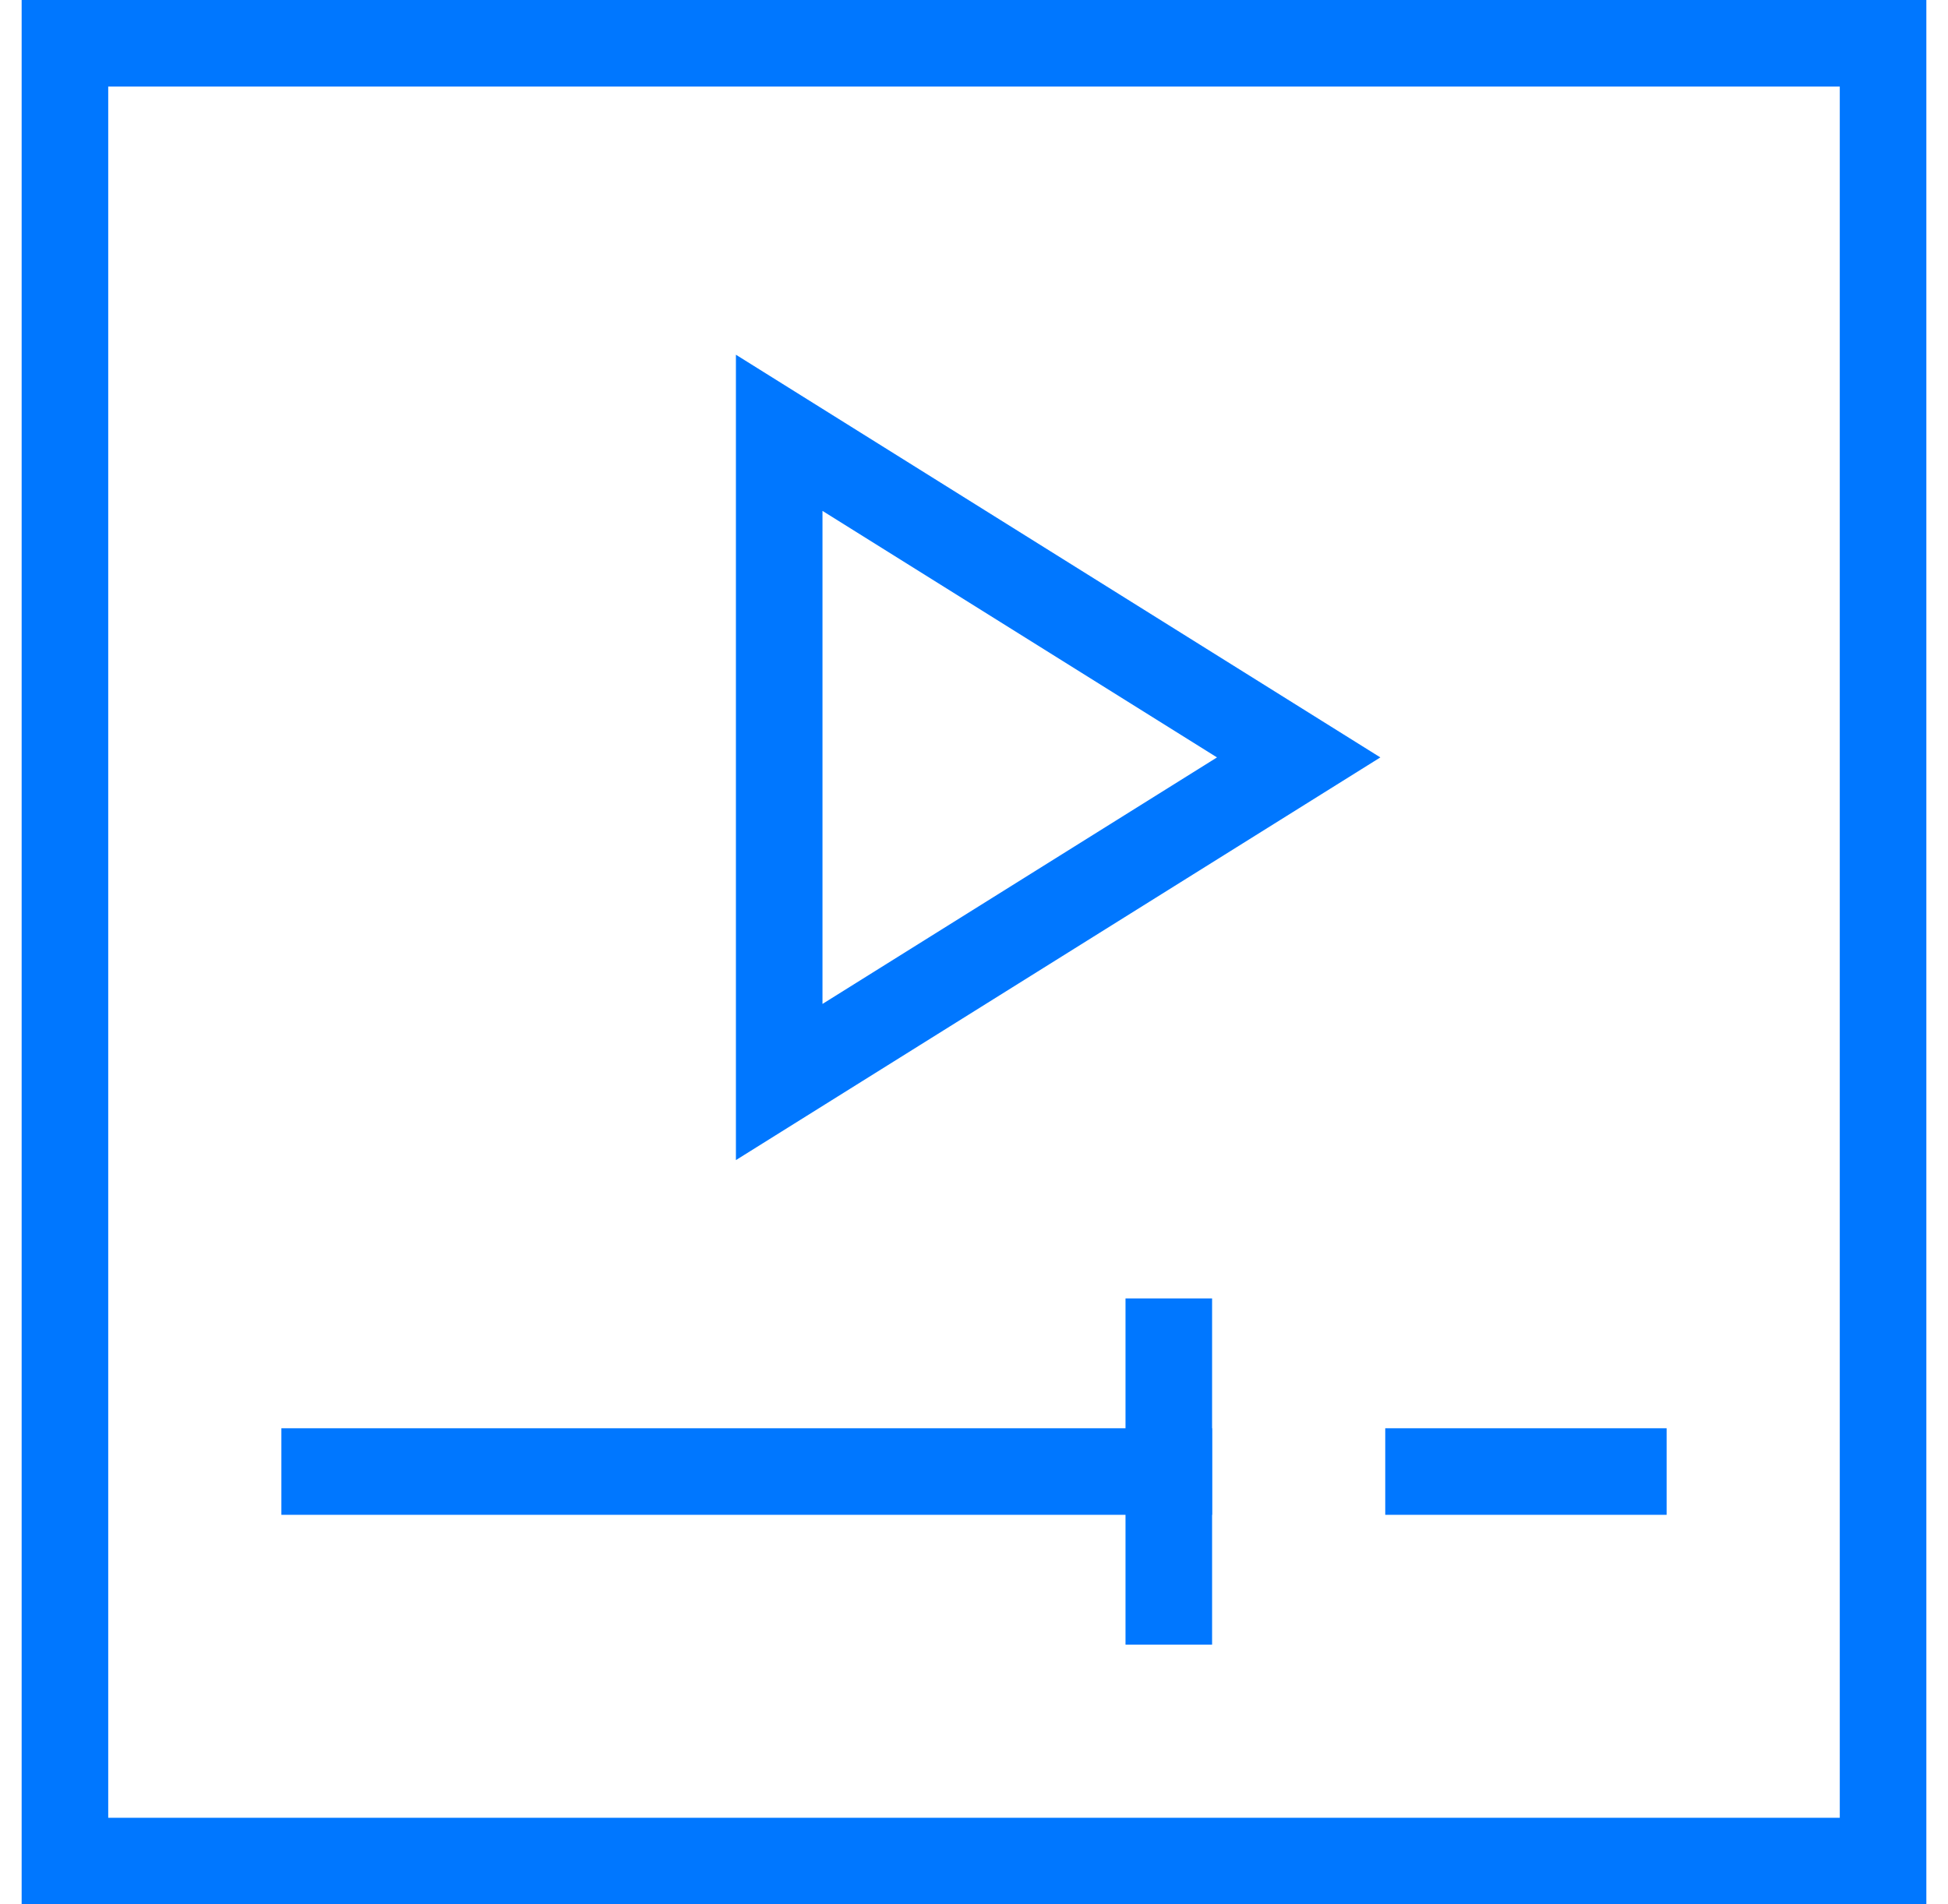
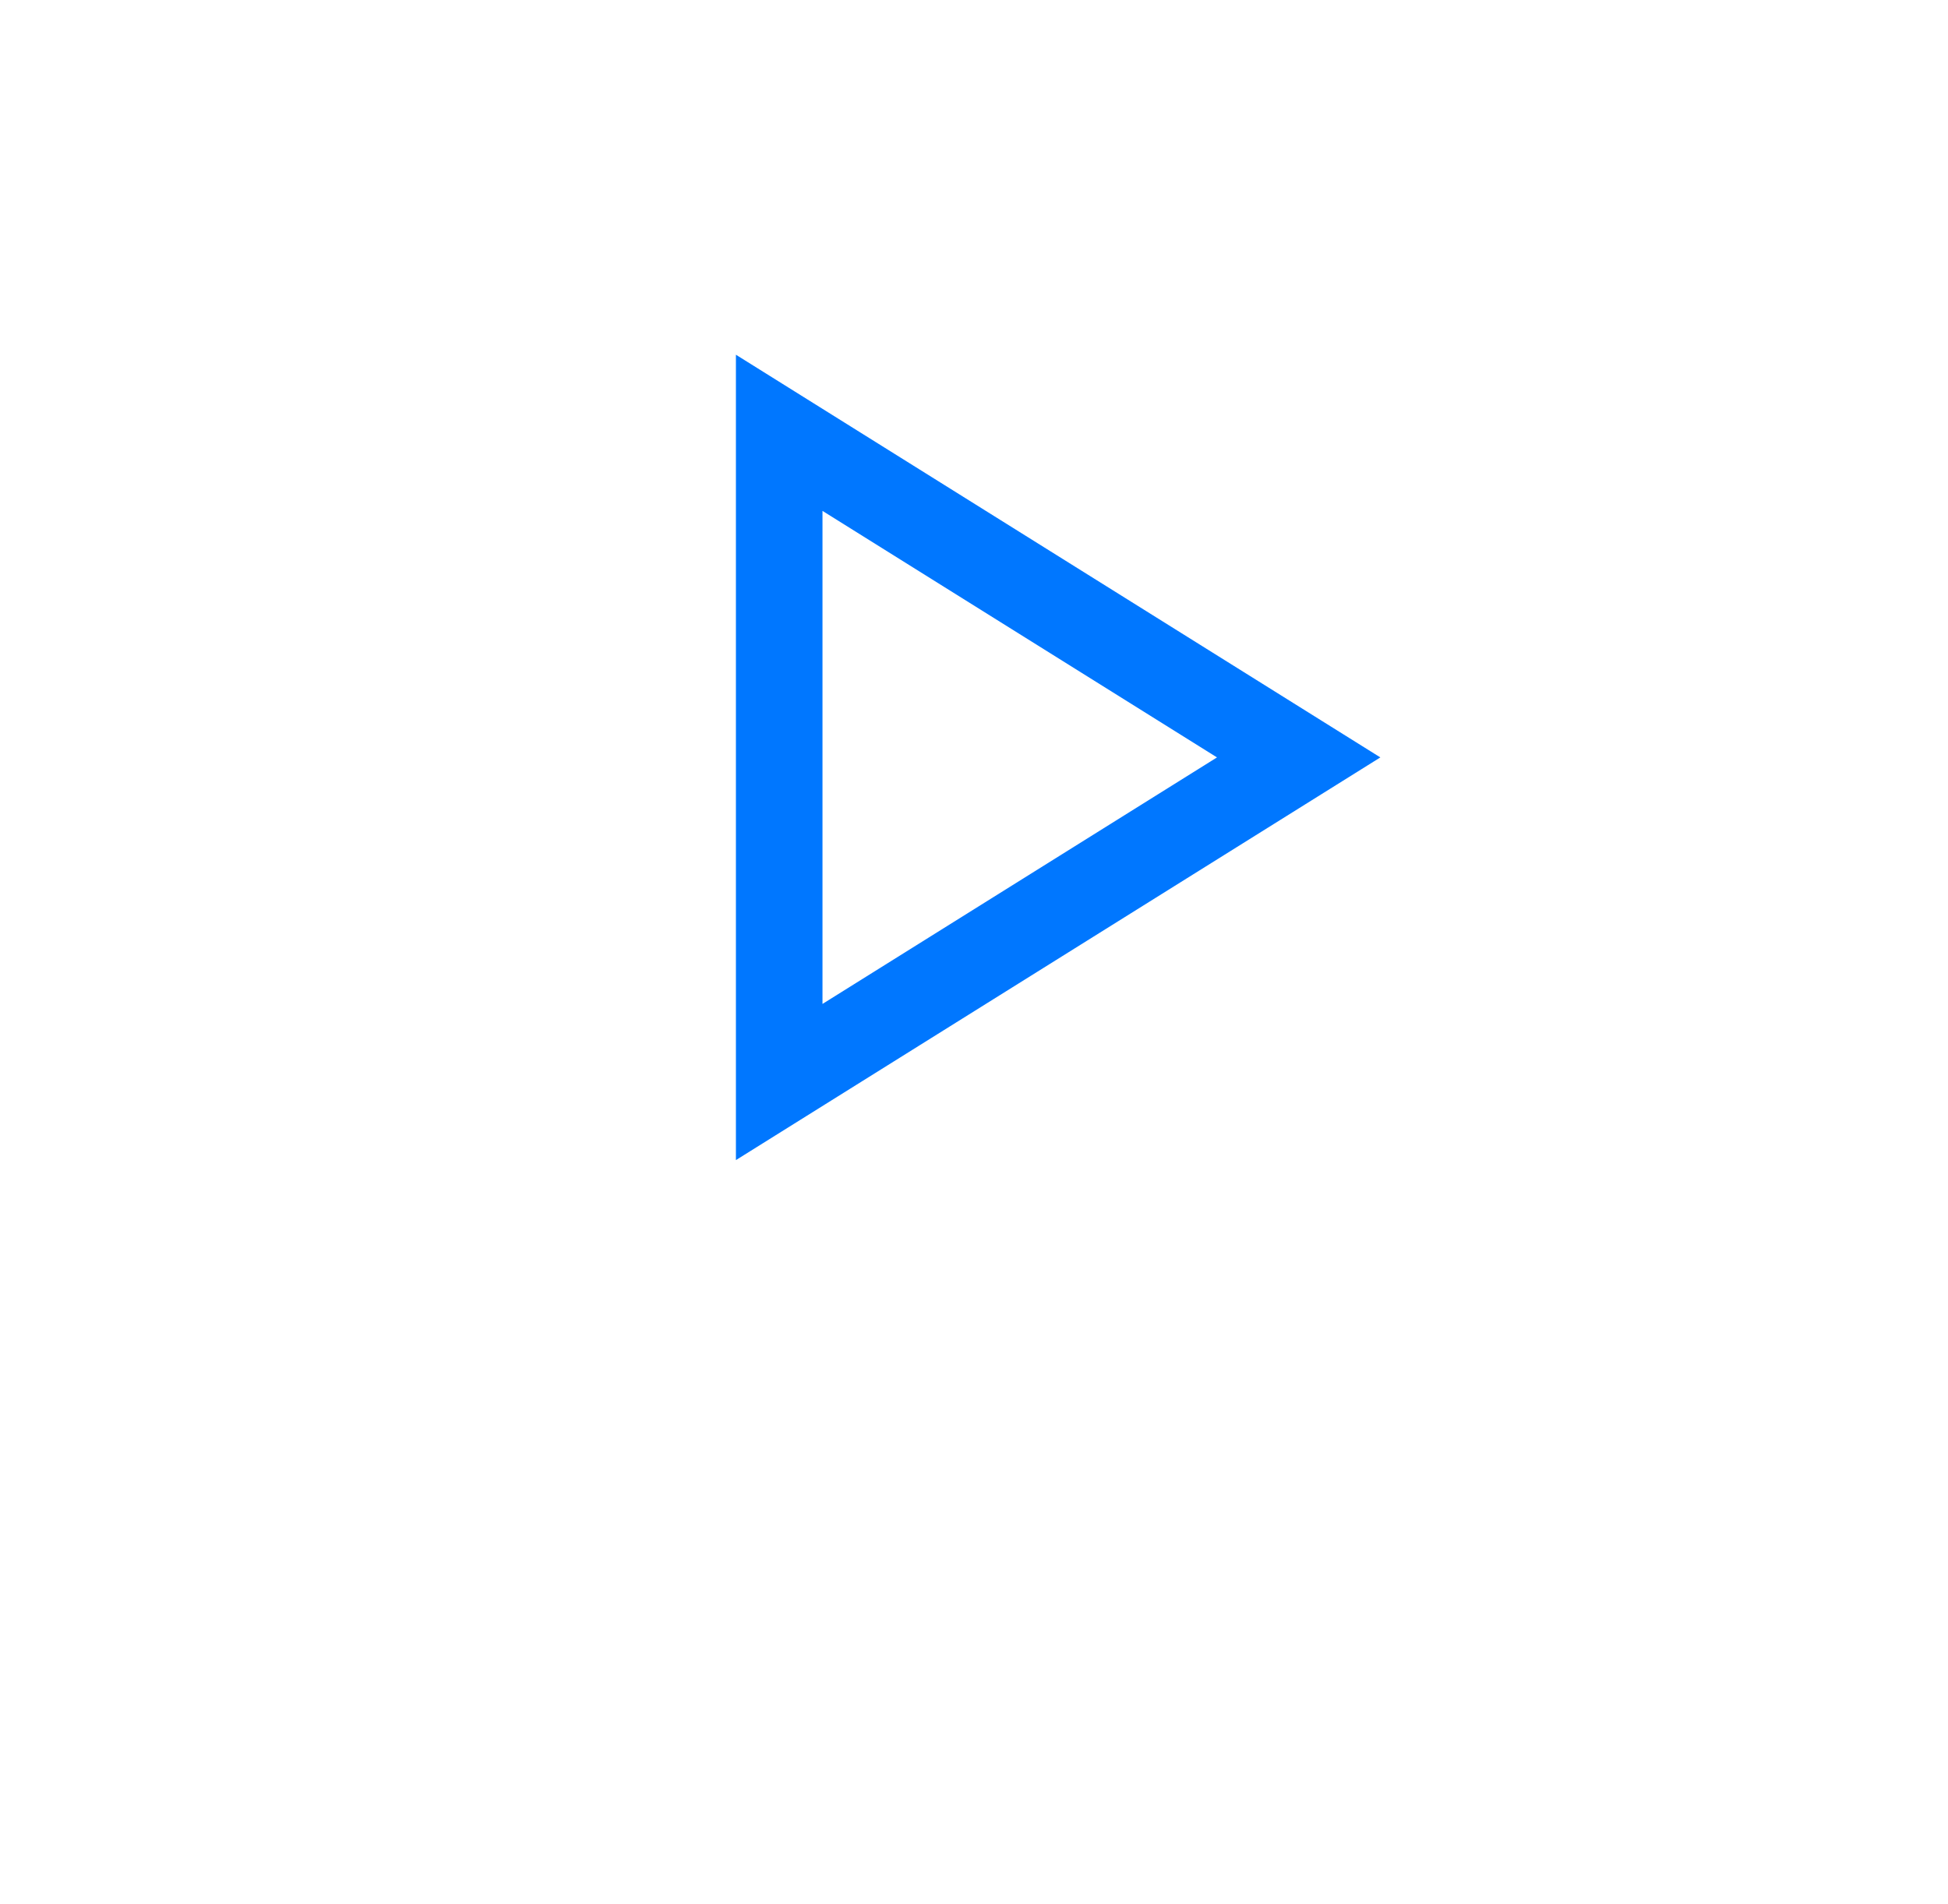
<svg xmlns="http://www.w3.org/2000/svg" width="45" height="44" viewBox="0 0 45 44" fill="none">
  <path d="M18 10L30 17.5L18 25V10Z" stroke="#0077FF" stroke-width="2" stroke-miterlimit="10" stroke-linecap="square" />
-   <path d="M33 34H37.5" stroke="#0077FF" stroke-width="2" stroke-miterlimit="10" stroke-linecap="square" />
-   <path d="M7.5 34H27" stroke="#0077FF" stroke-width="2" stroke-miterlimit="10" stroke-linecap="square" />
-   <path d="M27 31V37" stroke="#0077FF" stroke-width="2" stroke-miterlimit="10" stroke-linecap="square" />
-   <path d="M43.5 1H1.5V43H43.5V1Z" stroke="#0077FF" stroke-width="2" stroke-miterlimit="10" stroke-linecap="square" />
</svg>